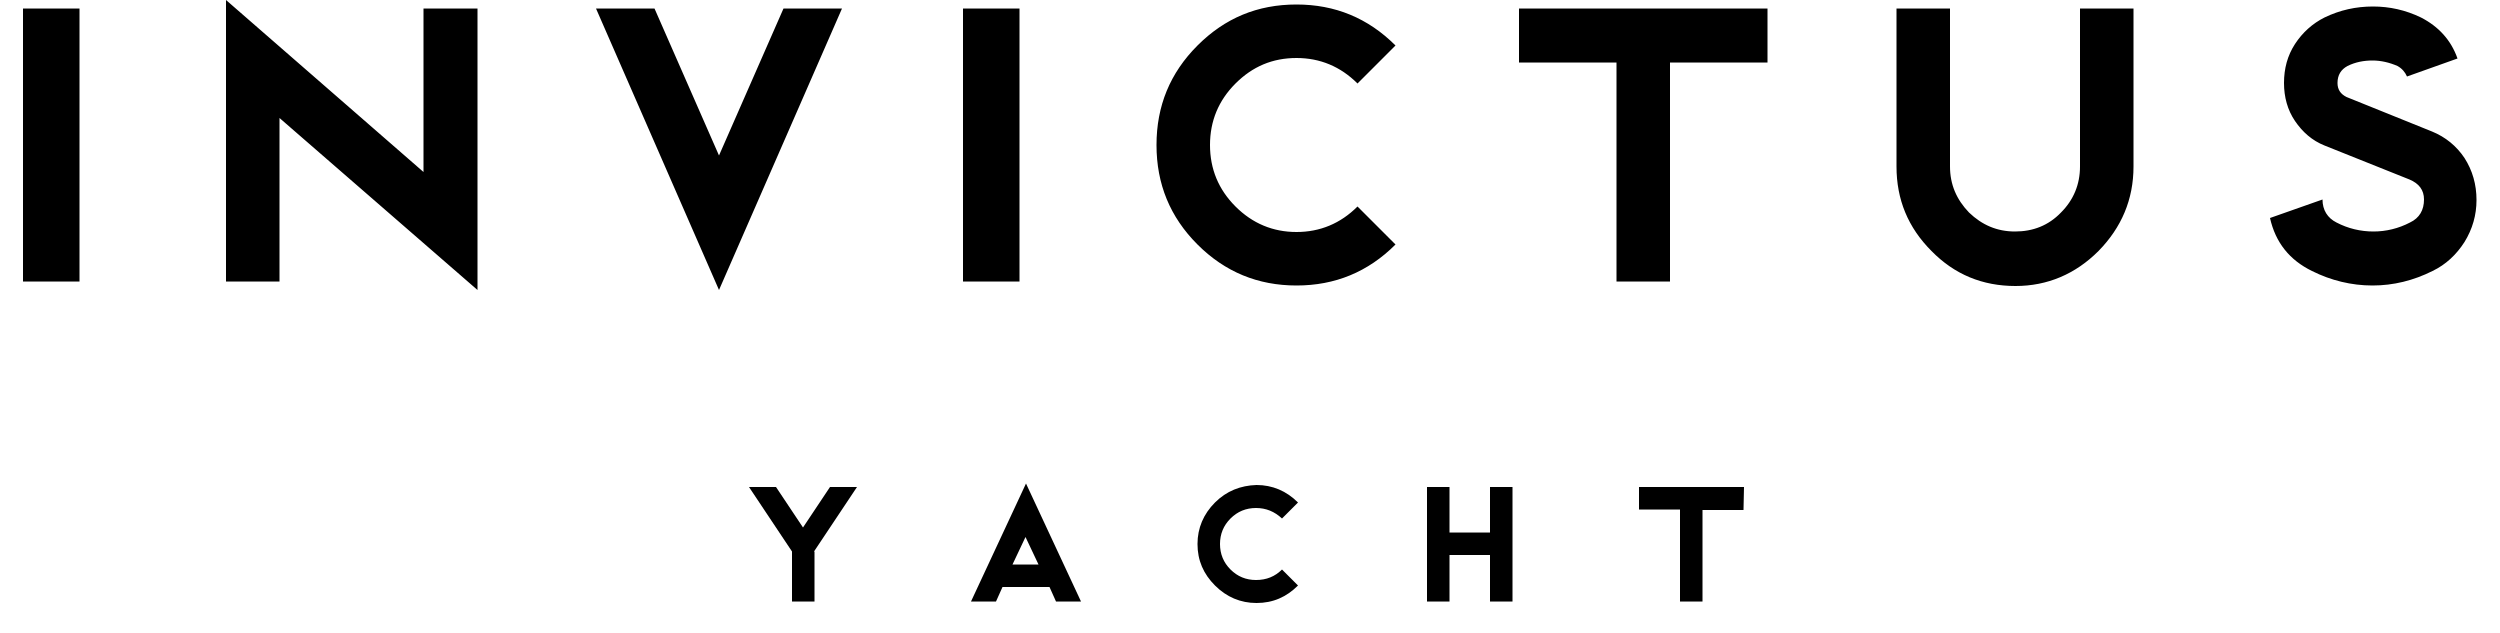
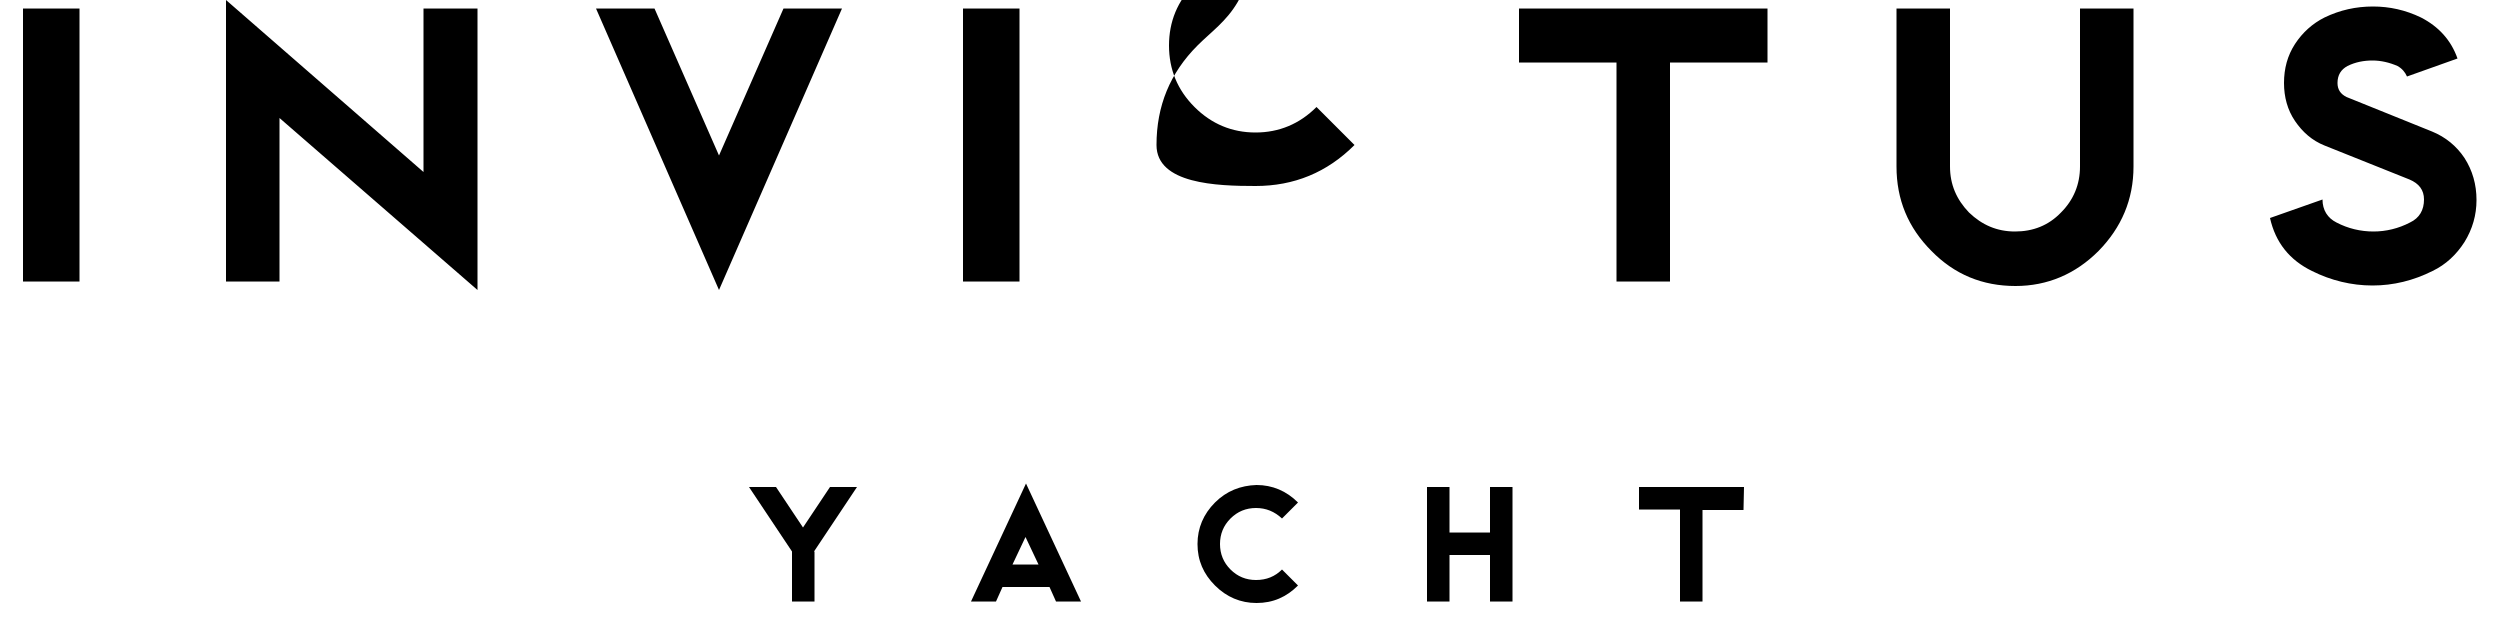
<svg xmlns="http://www.w3.org/2000/svg" version="1.1" id="Layer_1" x="0px" y="0px" viewBox="0 0 500 126.6" style="enable-background:new 0 0 500 126.6;" xml:space="preserve">
-   <path d="M467.5,16.6c0-1.6,0.7-2.7,2-3.4c1.6-0.8,3.3-1.1,5-1.1s3.4,0.4,5,1.1c0.9,0.5,1.5,1.2,1.9,2.1l10.1-3.6  c-1.3-3.7-3.8-6.4-7.3-8.2c-3.1-1.5-6.3-2.2-9.6-2.2c-3.4,0-6.6,0.7-9.7,2.2c-2.4,1.2-4.4,3-5.9,5.3s-2.2,4.9-2.2,7.8  c0,2.8,0.7,5.4,2.2,7.6s3.4,3.9,5.9,4.9l17,6.8c1.9,0.8,2.9,2.1,2.9,4c0,2.1-0.9,3.7-2.8,4.6c-2.3,1.2-4.8,1.8-7.3,1.8  c-2.6,0-5.1-0.6-7.4-1.8c-1.8-0.9-2.8-2.5-2.8-4.6L454,43.6c1.1,4.9,3.9,8.4,8.4,10.6c3.8,1.9,7.9,2.9,12.1,2.9s8.2-1,12-2.9  c2.7-1.3,4.8-3.3,6.4-5.8c1.6-2.6,2.4-5.4,2.4-8.4c0-3.1-0.8-5.9-2.4-8.4c-1.6-2.4-3.8-4.2-6.5-5.3l-17.1-6.9  C468.1,18.8,467.5,17.9,467.5,16.6 M419.7,50.2c4.6-4.7,7-10.3,7-16.9V1.7H416v31.6c0,3.6-1.3,6.7-3.8,9.2c-2.5,2.6-5.6,3.8-9.2,3.8  s-6.6-1.3-9.2-3.8c-2.5-2.6-3.8-5.6-3.8-9.2V1.7h-10.7v31.6c0,6.6,2.3,12.2,7,16.9c4.6,4.7,10.2,7,16.8,7  C409.5,57.2,415.1,54.8,419.7,50.2 M334,12.5h19.5V1.7h-49.7v10.8h19.5v43.8H334V12.5z M298,120.3h4.5V97.4H298v9.1h-8.1v-9.1h-4.5  v22.9h4.5V111h8.1V120.3z M216.2,120.3l-11-23.6l-11,23.6h5l1.3-2.9h9.4l1.3,2.9H216.2z M207.7,112.9h-5.2l2.6-5.5L207.7,112.9z   M192.6,56.3h11.3V1.7h-11.3V56.3z M162.8,110.3l8.6-12.9H166l-5.4,8.1l-5.4-8.1h-5.4l8.6,12.9v10h4.5v-10H162.8z M143.8,58  l24.6-56.3h-11.7l-12.9,29.4L130.9,1.7h-11.7L143.8,58z M55.9,23.6L95.5,58V1.7H84.7v32.7L45.2,0v56.3h10.7V23.6z M4.6,56.3h11.3  V1.7H4.6V56.3z M239.5,9.1c-5.5,5.5-8.2,12.1-8.2,19.9s2.7,14.4,8.2,19.9s12.1,8.2,19.8,8.2c7.7,0,14.3-2.7,19.8-8.2l-7.6-7.6  c-3.4,3.4-7.5,5.1-12.2,5.1c-4.7,0-8.8-1.7-12.2-5.1c-3.4-3.4-5.1-7.5-5.1-12.3s1.7-8.9,5.1-12.3c3.4-3.4,7.4-5.1,12.2-5.1  c4.7,0,8.8,1.7,12.2,5.1l7.6-7.6c-5.5-5.5-12.1-8.2-19.8-8.2C251.5,0.9,245,3.6,239.5,9.1 M243,100.5c-2.3,2.3-3.5,5.1-3.5,8.3  c0,3.3,1.2,6,3.5,8.3s5.1,3.5,8.3,3.5c3.3,0,6-1.2,8.3-3.5l-3.2-3.2c-1.4,1.4-3.1,2.1-5.2,2.1c-2,0-3.7-0.7-5.1-2.1  c-1.4-1.4-2.1-3.1-2.1-5.1s0.7-3.7,2.1-5.1c1.4-1.4,3.1-2.1,5.1-2.1s3.7,0.7,5.2,2.1l3.2-3.2c-2.3-2.3-5.1-3.5-8.3-3.5  C248.1,97.1,245.3,98.2,243,100.5 M348.8,97.4h-21v4.5h8.2v18.4h4.5V102h8.2L348.8,97.4L348.8,97.4z" />
+   <path d="M467.5,16.6c0-1.6,0.7-2.7,2-3.4c1.6-0.8,3.3-1.1,5-1.1s3.4,0.4,5,1.1c0.9,0.5,1.5,1.2,1.9,2.1l10.1-3.6  c-1.3-3.7-3.8-6.4-7.3-8.2c-3.1-1.5-6.3-2.2-9.6-2.2c-3.4,0-6.6,0.7-9.7,2.2c-2.4,1.2-4.4,3-5.9,5.3s-2.2,4.9-2.2,7.8  c0,2.8,0.7,5.4,2.2,7.6s3.4,3.9,5.9,4.9l17,6.8c1.9,0.8,2.9,2.1,2.9,4c0,2.1-0.9,3.7-2.8,4.6c-2.3,1.2-4.8,1.8-7.3,1.8  c-2.6,0-5.1-0.6-7.4-1.8c-1.8-0.9-2.8-2.5-2.8-4.6L454,43.6c1.1,4.9,3.9,8.4,8.4,10.6c3.8,1.9,7.9,2.9,12.1,2.9s8.2-1,12-2.9  c2.7-1.3,4.8-3.3,6.4-5.8c1.6-2.6,2.4-5.4,2.4-8.4c0-3.1-0.8-5.9-2.4-8.4c-1.6-2.4-3.8-4.2-6.5-5.3l-17.1-6.9  C468.1,18.8,467.5,17.9,467.5,16.6 M419.7,50.2c4.6-4.7,7-10.3,7-16.9V1.7H416v31.6c0,3.6-1.3,6.7-3.8,9.2c-2.5,2.6-5.6,3.8-9.2,3.8  s-6.6-1.3-9.2-3.8c-2.5-2.6-3.8-5.6-3.8-9.2V1.7h-10.7v31.6c0,6.6,2.3,12.2,7,16.9c4.6,4.7,10.2,7,16.8,7  C409.5,57.2,415.1,54.8,419.7,50.2 M334,12.5h19.5V1.7h-49.7v10.8h19.5v43.8H334V12.5z M298,120.3h4.5V97.4H298v9.1h-8.1v-9.1h-4.5  v22.9h4.5V111h8.1V120.3z M216.2,120.3l-11-23.6l-11,23.6h5l1.3-2.9h9.4l1.3,2.9H216.2z M207.7,112.9h-5.2l2.6-5.5L207.7,112.9z   M192.6,56.3h11.3V1.7h-11.3V56.3z M162.8,110.3l8.6-12.9H166l-5.4,8.1l-5.4-8.1h-5.4l8.6,12.9v10h4.5v-10H162.8z M143.8,58  l24.6-56.3h-11.7l-12.9,29.4L130.9,1.7h-11.7L143.8,58z M55.9,23.6L95.5,58V1.7H84.7v32.7L45.2,0v56.3h10.7V23.6z M4.6,56.3h11.3  V1.7H4.6V56.3z M239.5,9.1c-5.5,5.5-8.2,12.1-8.2,19.9s12.1,8.2,19.8,8.2c7.7,0,14.3-2.7,19.8-8.2l-7.6-7.6  c-3.4,3.4-7.5,5.1-12.2,5.1c-4.7,0-8.8-1.7-12.2-5.1c-3.4-3.4-5.1-7.5-5.1-12.3s1.7-8.9,5.1-12.3c3.4-3.4,7.4-5.1,12.2-5.1  c4.7,0,8.8,1.7,12.2,5.1l7.6-7.6c-5.5-5.5-12.1-8.2-19.8-8.2C251.5,0.9,245,3.6,239.5,9.1 M243,100.5c-2.3,2.3-3.5,5.1-3.5,8.3  c0,3.3,1.2,6,3.5,8.3s5.1,3.5,8.3,3.5c3.3,0,6-1.2,8.3-3.5l-3.2-3.2c-1.4,1.4-3.1,2.1-5.2,2.1c-2,0-3.7-0.7-5.1-2.1  c-1.4-1.4-2.1-3.1-2.1-5.1s0.7-3.7,2.1-5.1c1.4-1.4,3.1-2.1,5.1-2.1s3.7,0.7,5.2,2.1l3.2-3.2c-2.3-2.3-5.1-3.5-8.3-3.5  C248.1,97.1,245.3,98.2,243,100.5 M348.8,97.4h-21v4.5h8.2v18.4h4.5V102h8.2L348.8,97.4L348.8,97.4z" />
</svg>